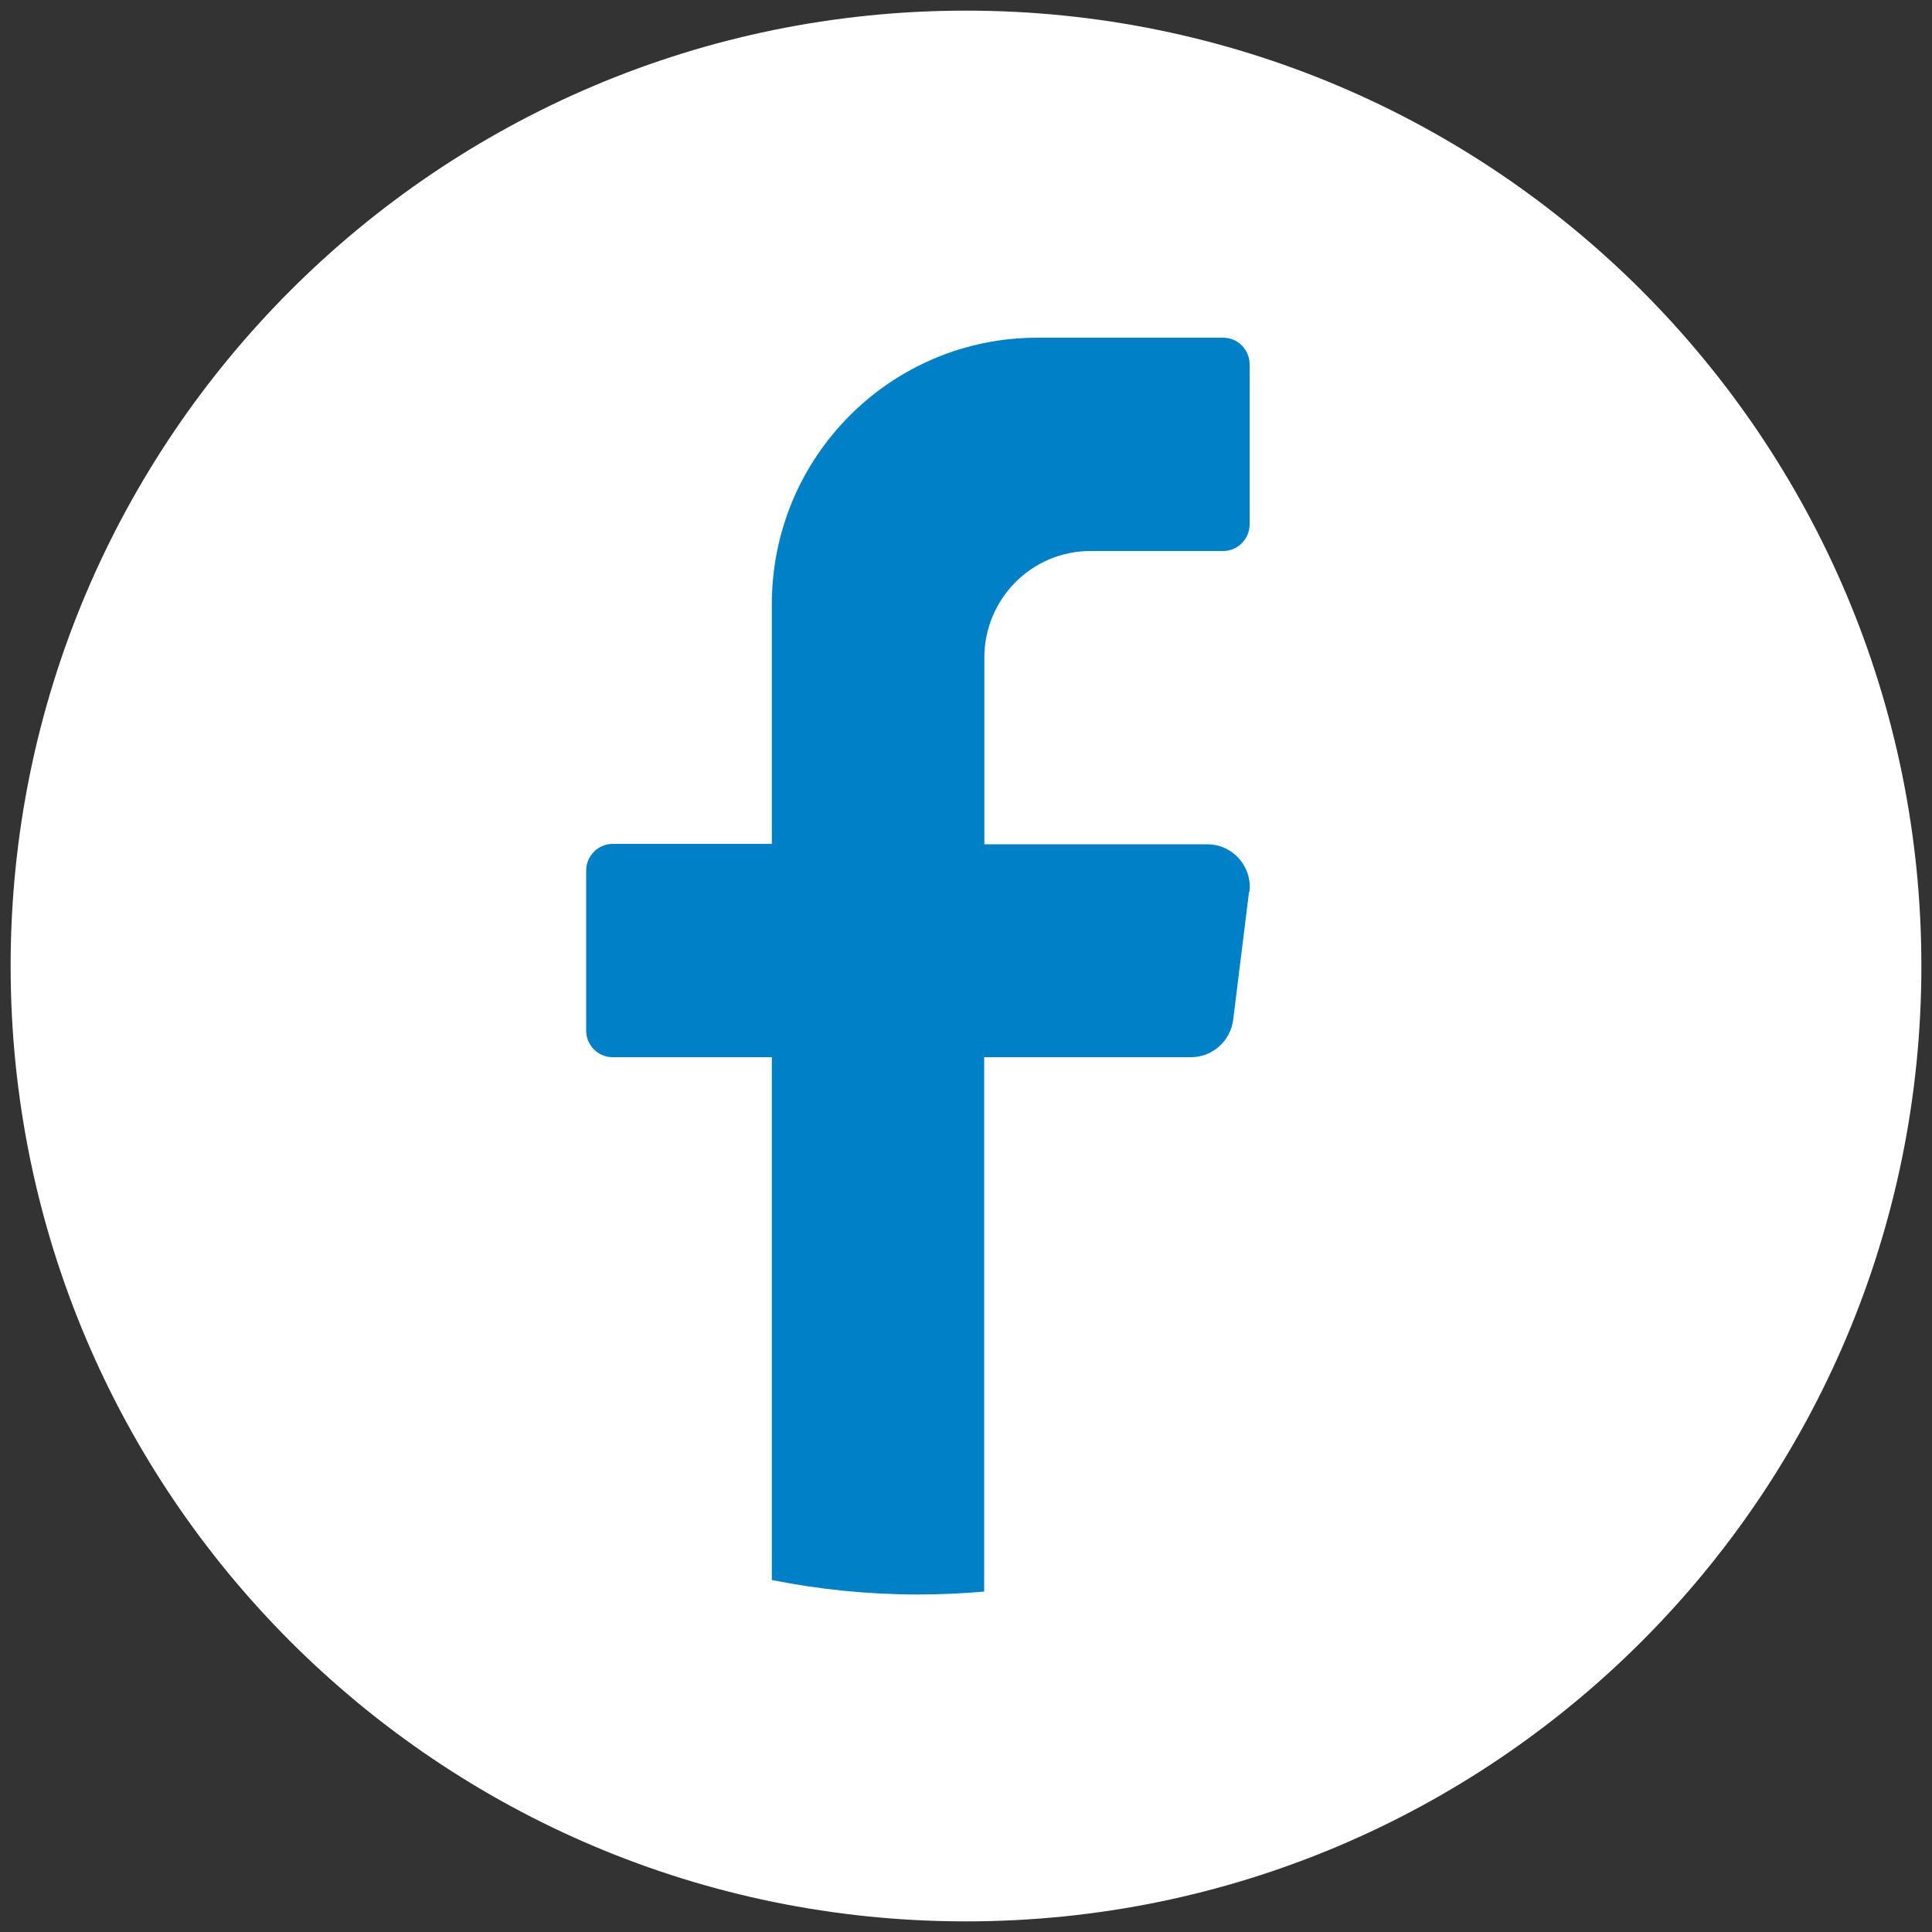
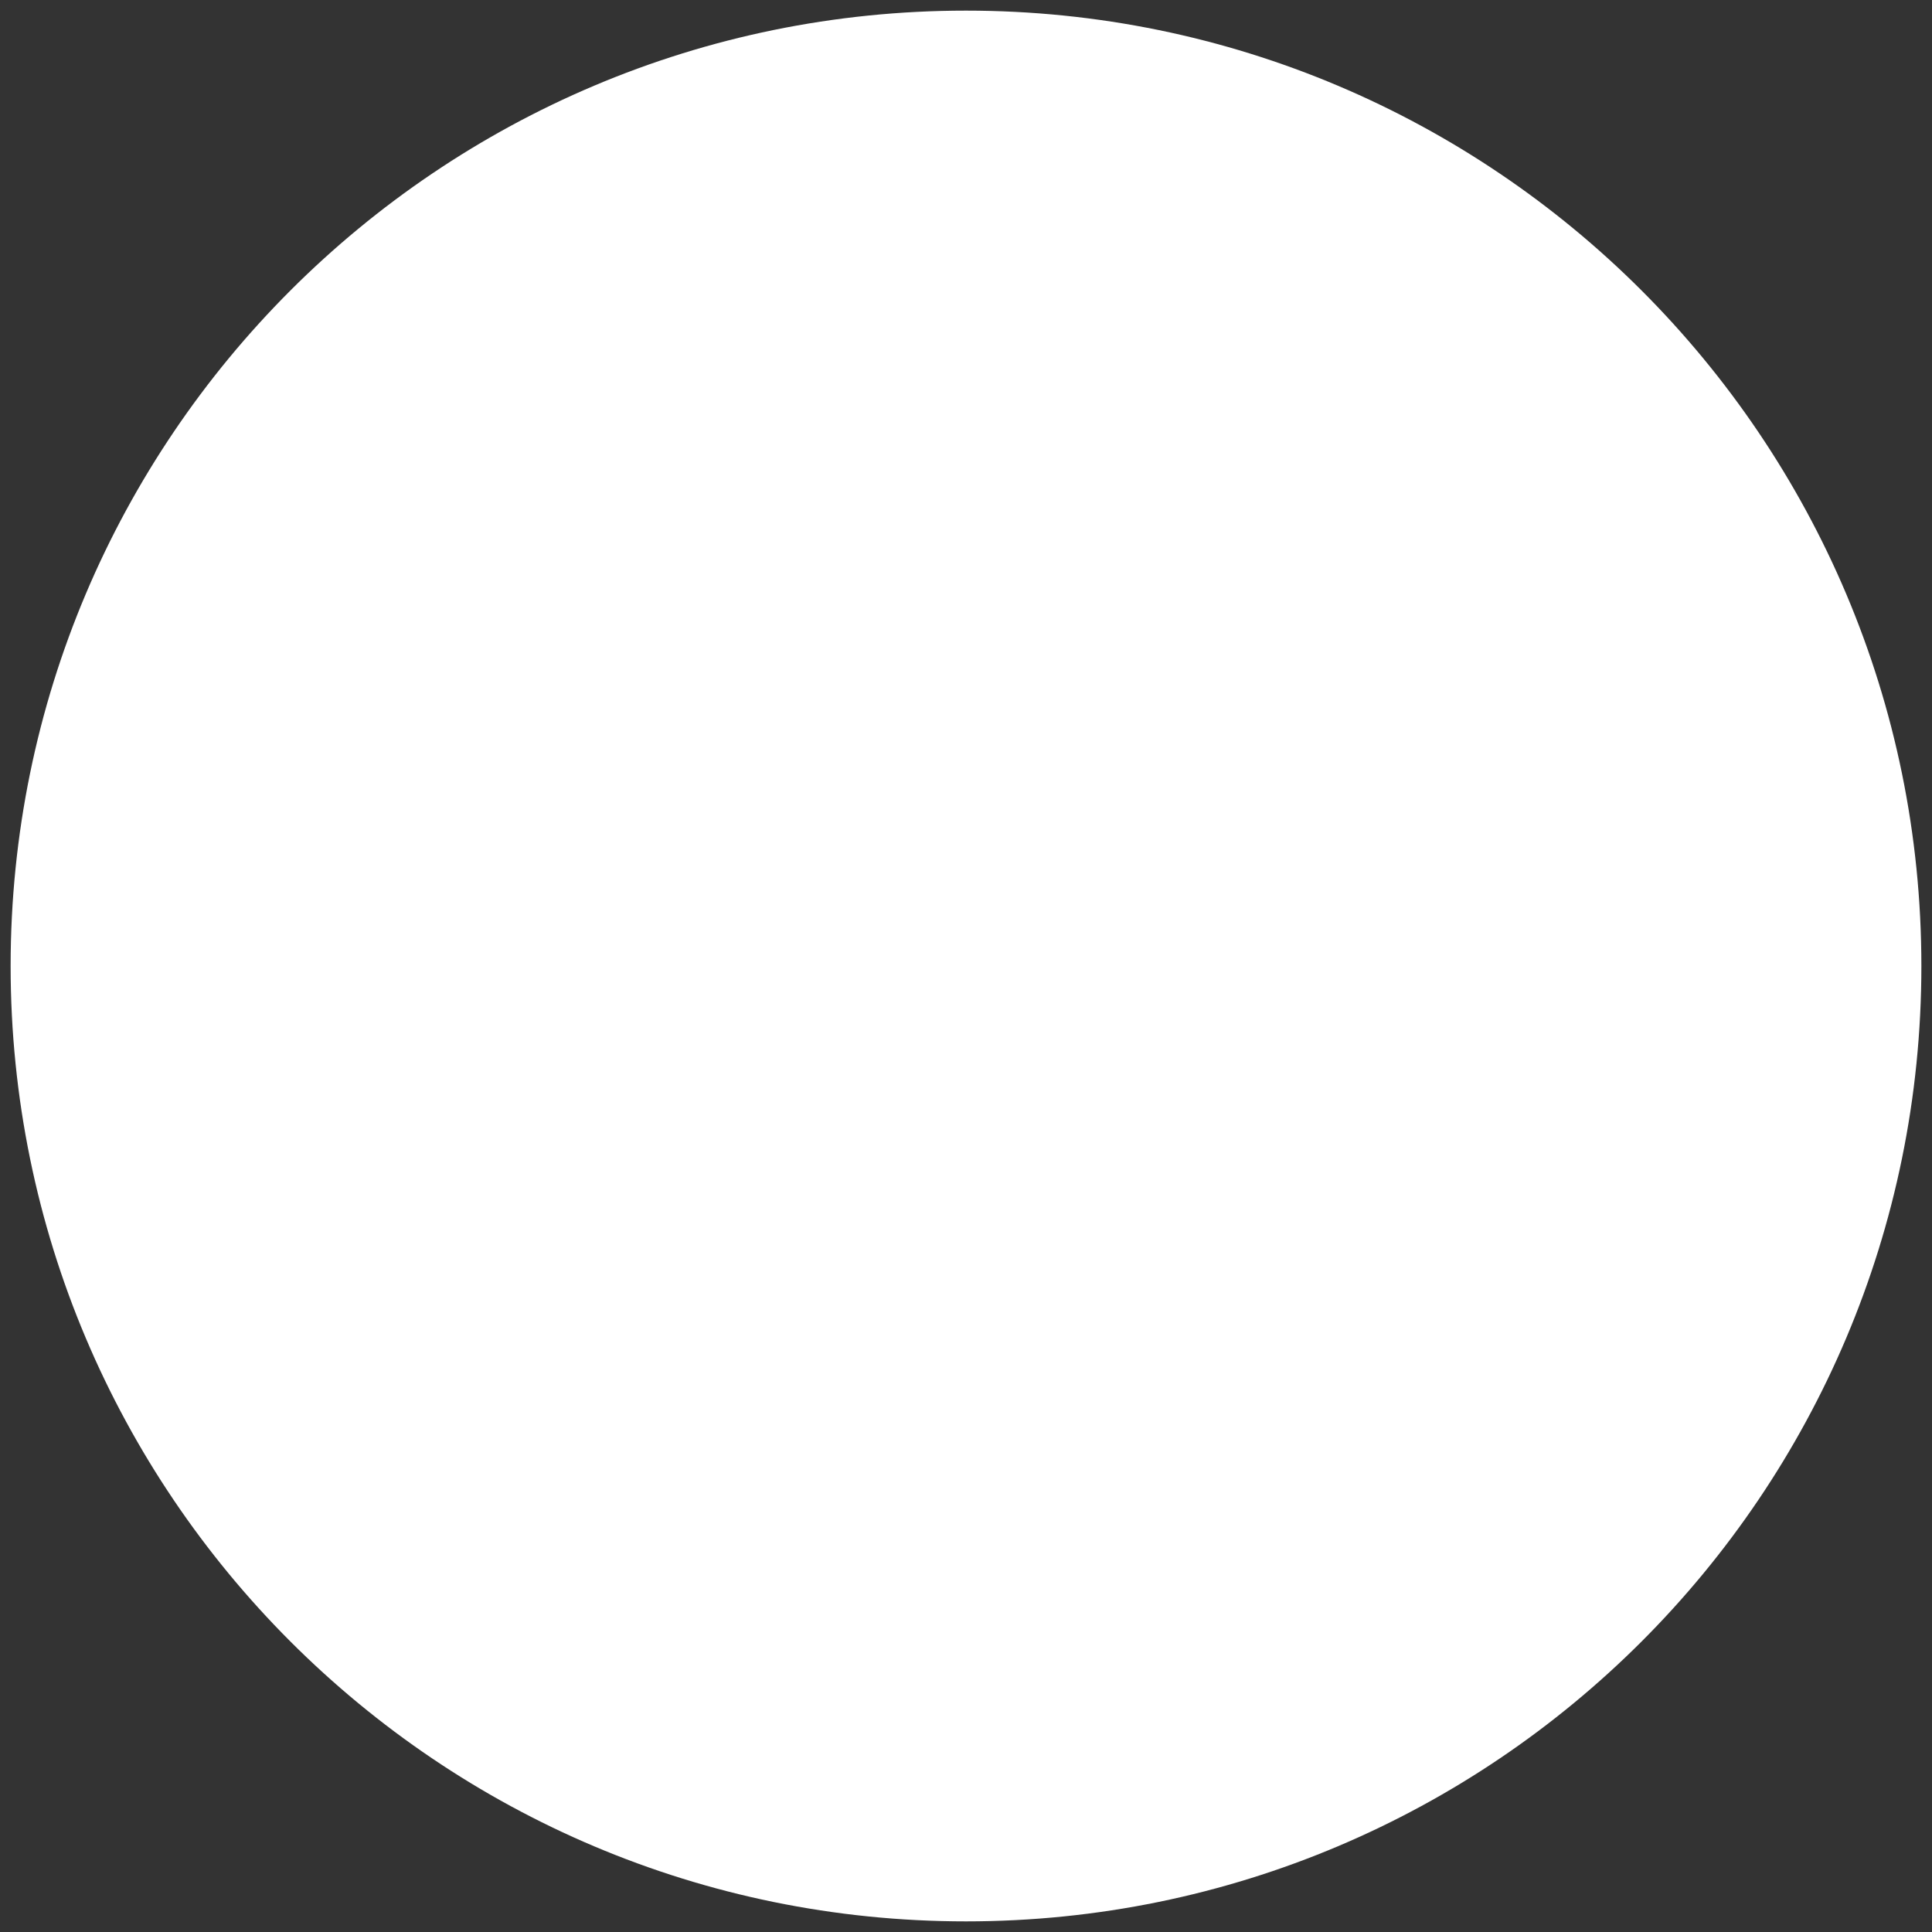
<svg xmlns="http://www.w3.org/2000/svg" viewBox="0 0 1000 1000">
  <rect x="0" y="0" width="1000" height="1000" fill="#333333" stroke="none" />
  <path d="M994.5,500c0,273.1-221.4,494.5-494.5,494.5h0C226.9,994.5,5.5,773.1,5.5,500h0C5.5,226.9,226.9,5.5,500,5.5h0c273.1,0,494.5,221.4,494.5,494.5h0Z" fill="#fff" />
-   <path d="M646.5 461.6l-8.2 66.2c-1.4 11.1-10.8 19.4-21.8 19.4H509.4v276.6c-11.3 1-22.8 1.5-34.3 1.5-25.9 0-51.1-2.6-75.6-7.5V547.2h-82.4c-7.6 0-13.7-6.2-13.7-13.8v-82.8c0-7.6 6.2-13.8 13.7-13.8h82.4V312.7c0-76.2 61.5-137.9 137.4-137.9h96.2c7.6 0 13.7 6.2 13.7 13.8v82.8c0 7.6-6.2 13.8-13.7 13.8h-68.7c-30.3 0-54.9 24.7-54.9 55.2V437h115.4c13.2 0 23.5 11.7 21.8 24.8h0l-.2-.2z" fill="#0080c6" />
</svg>